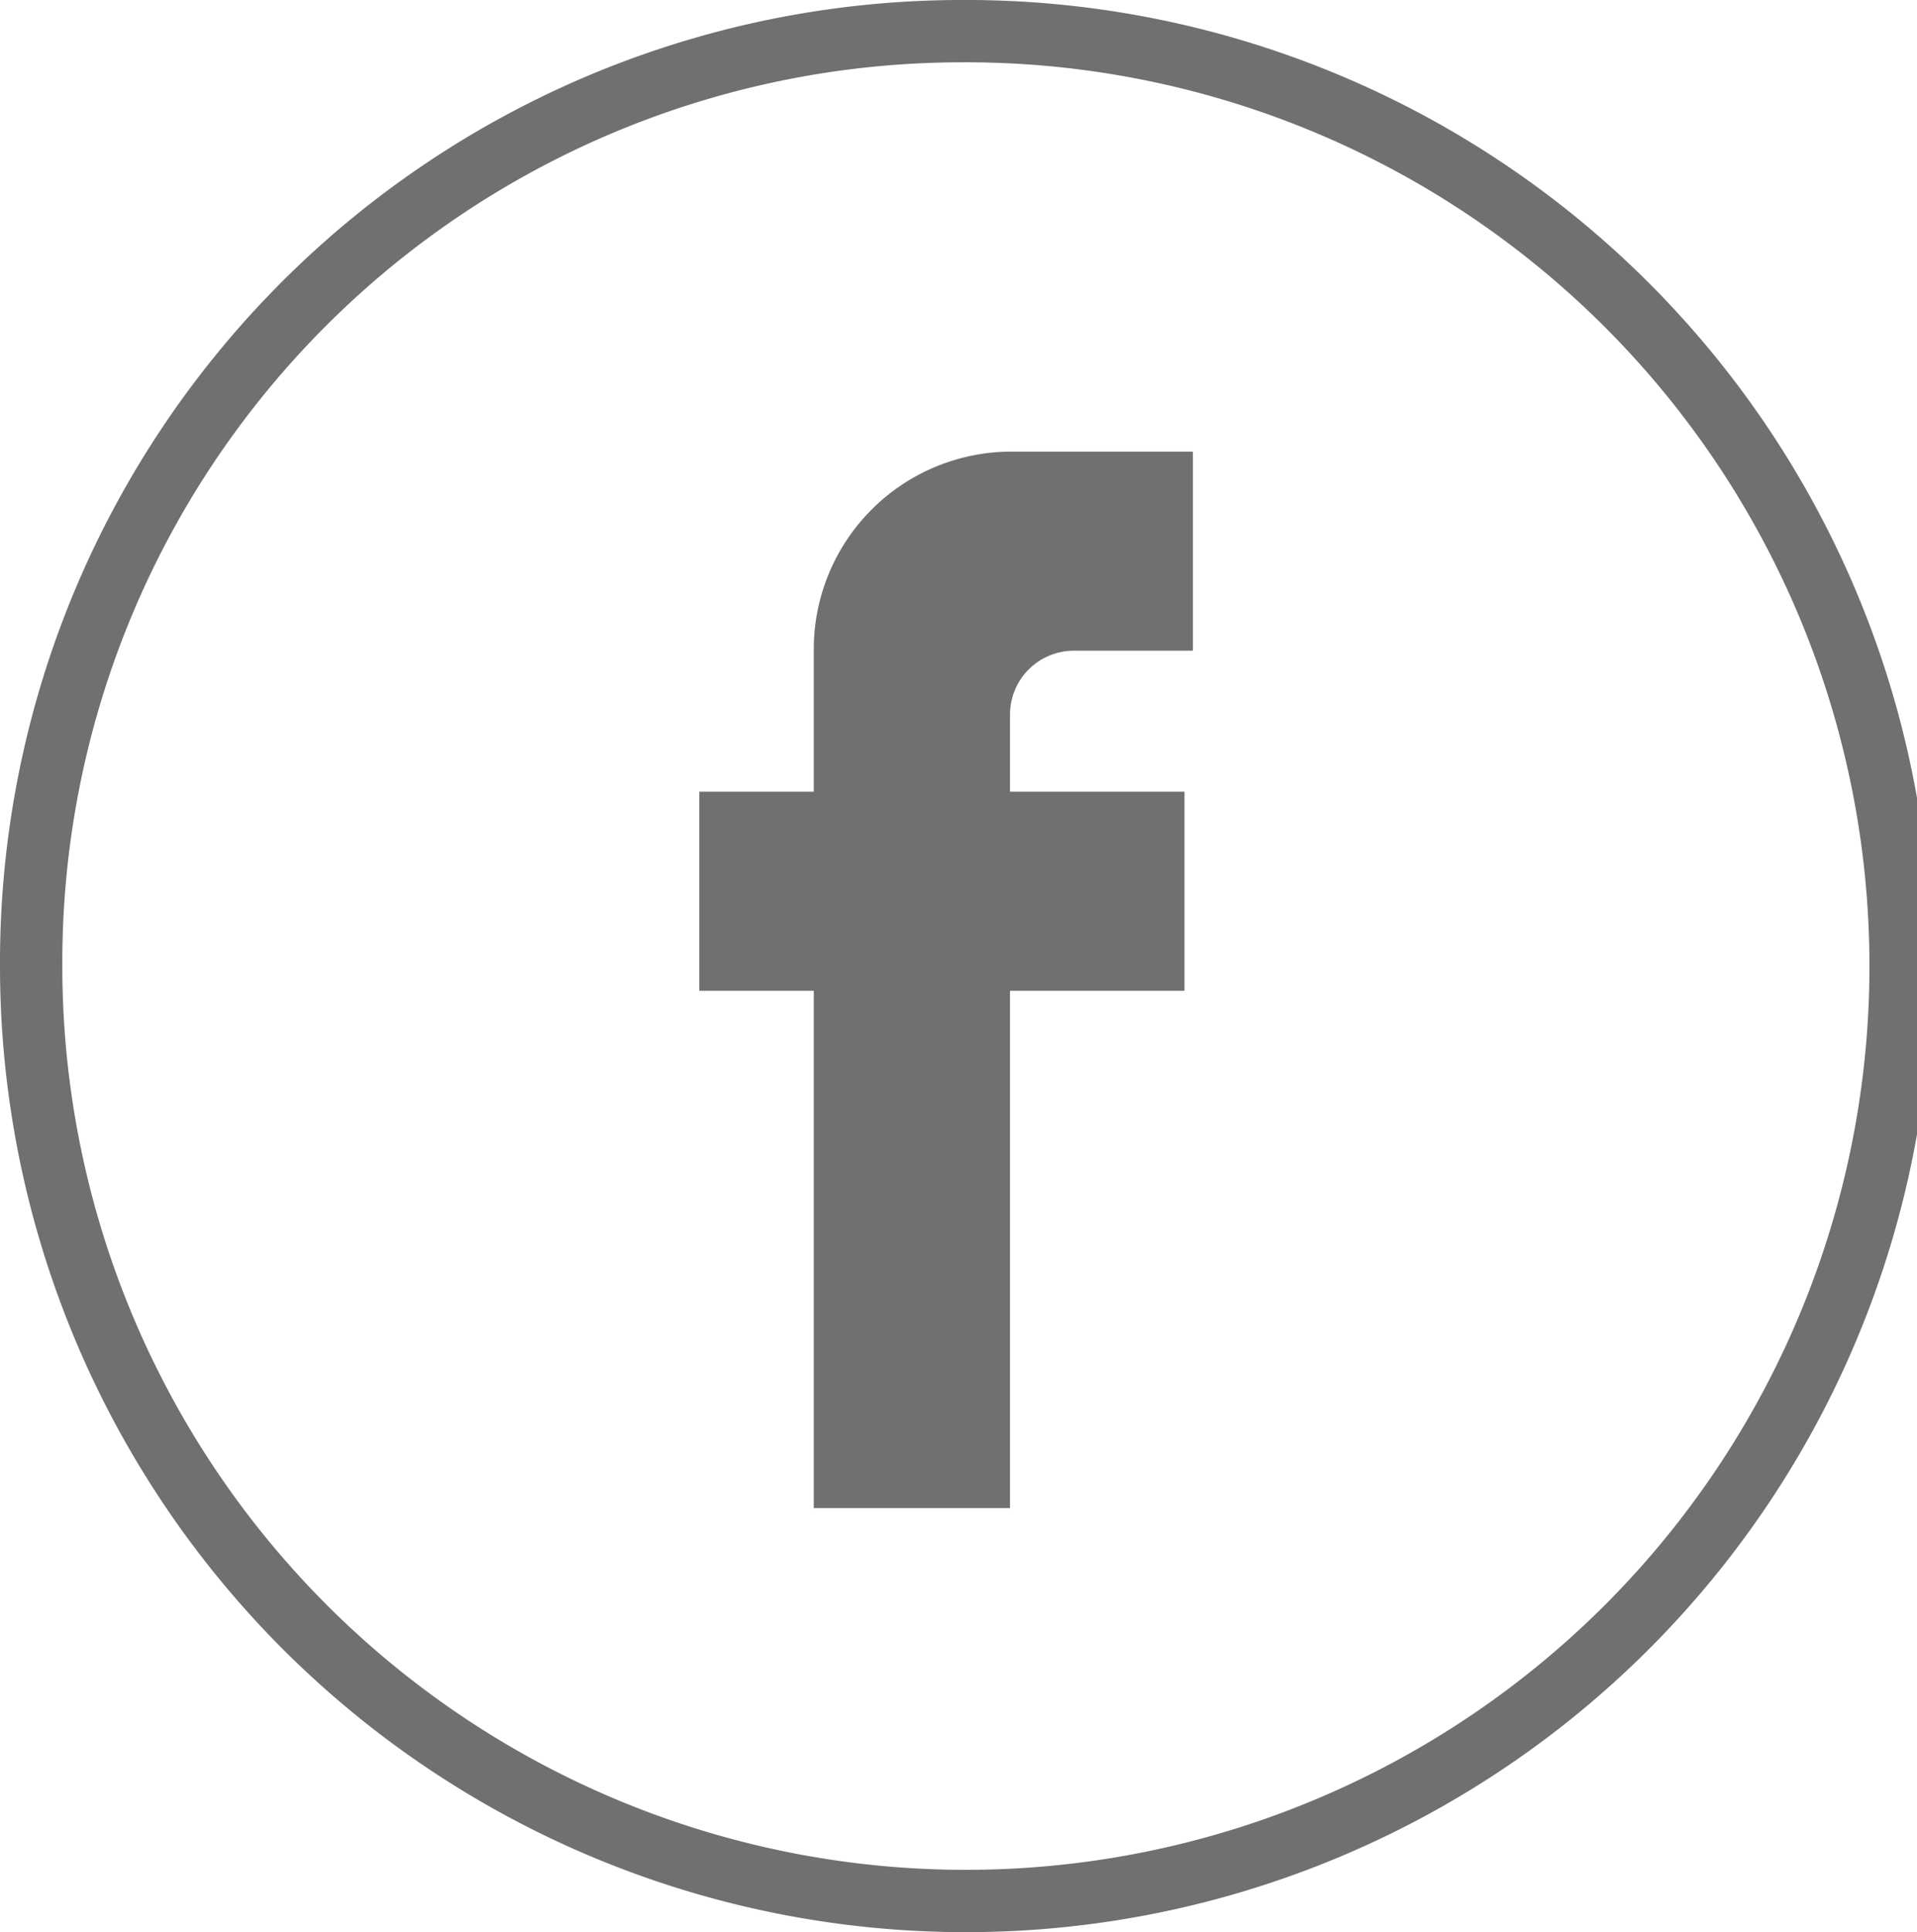
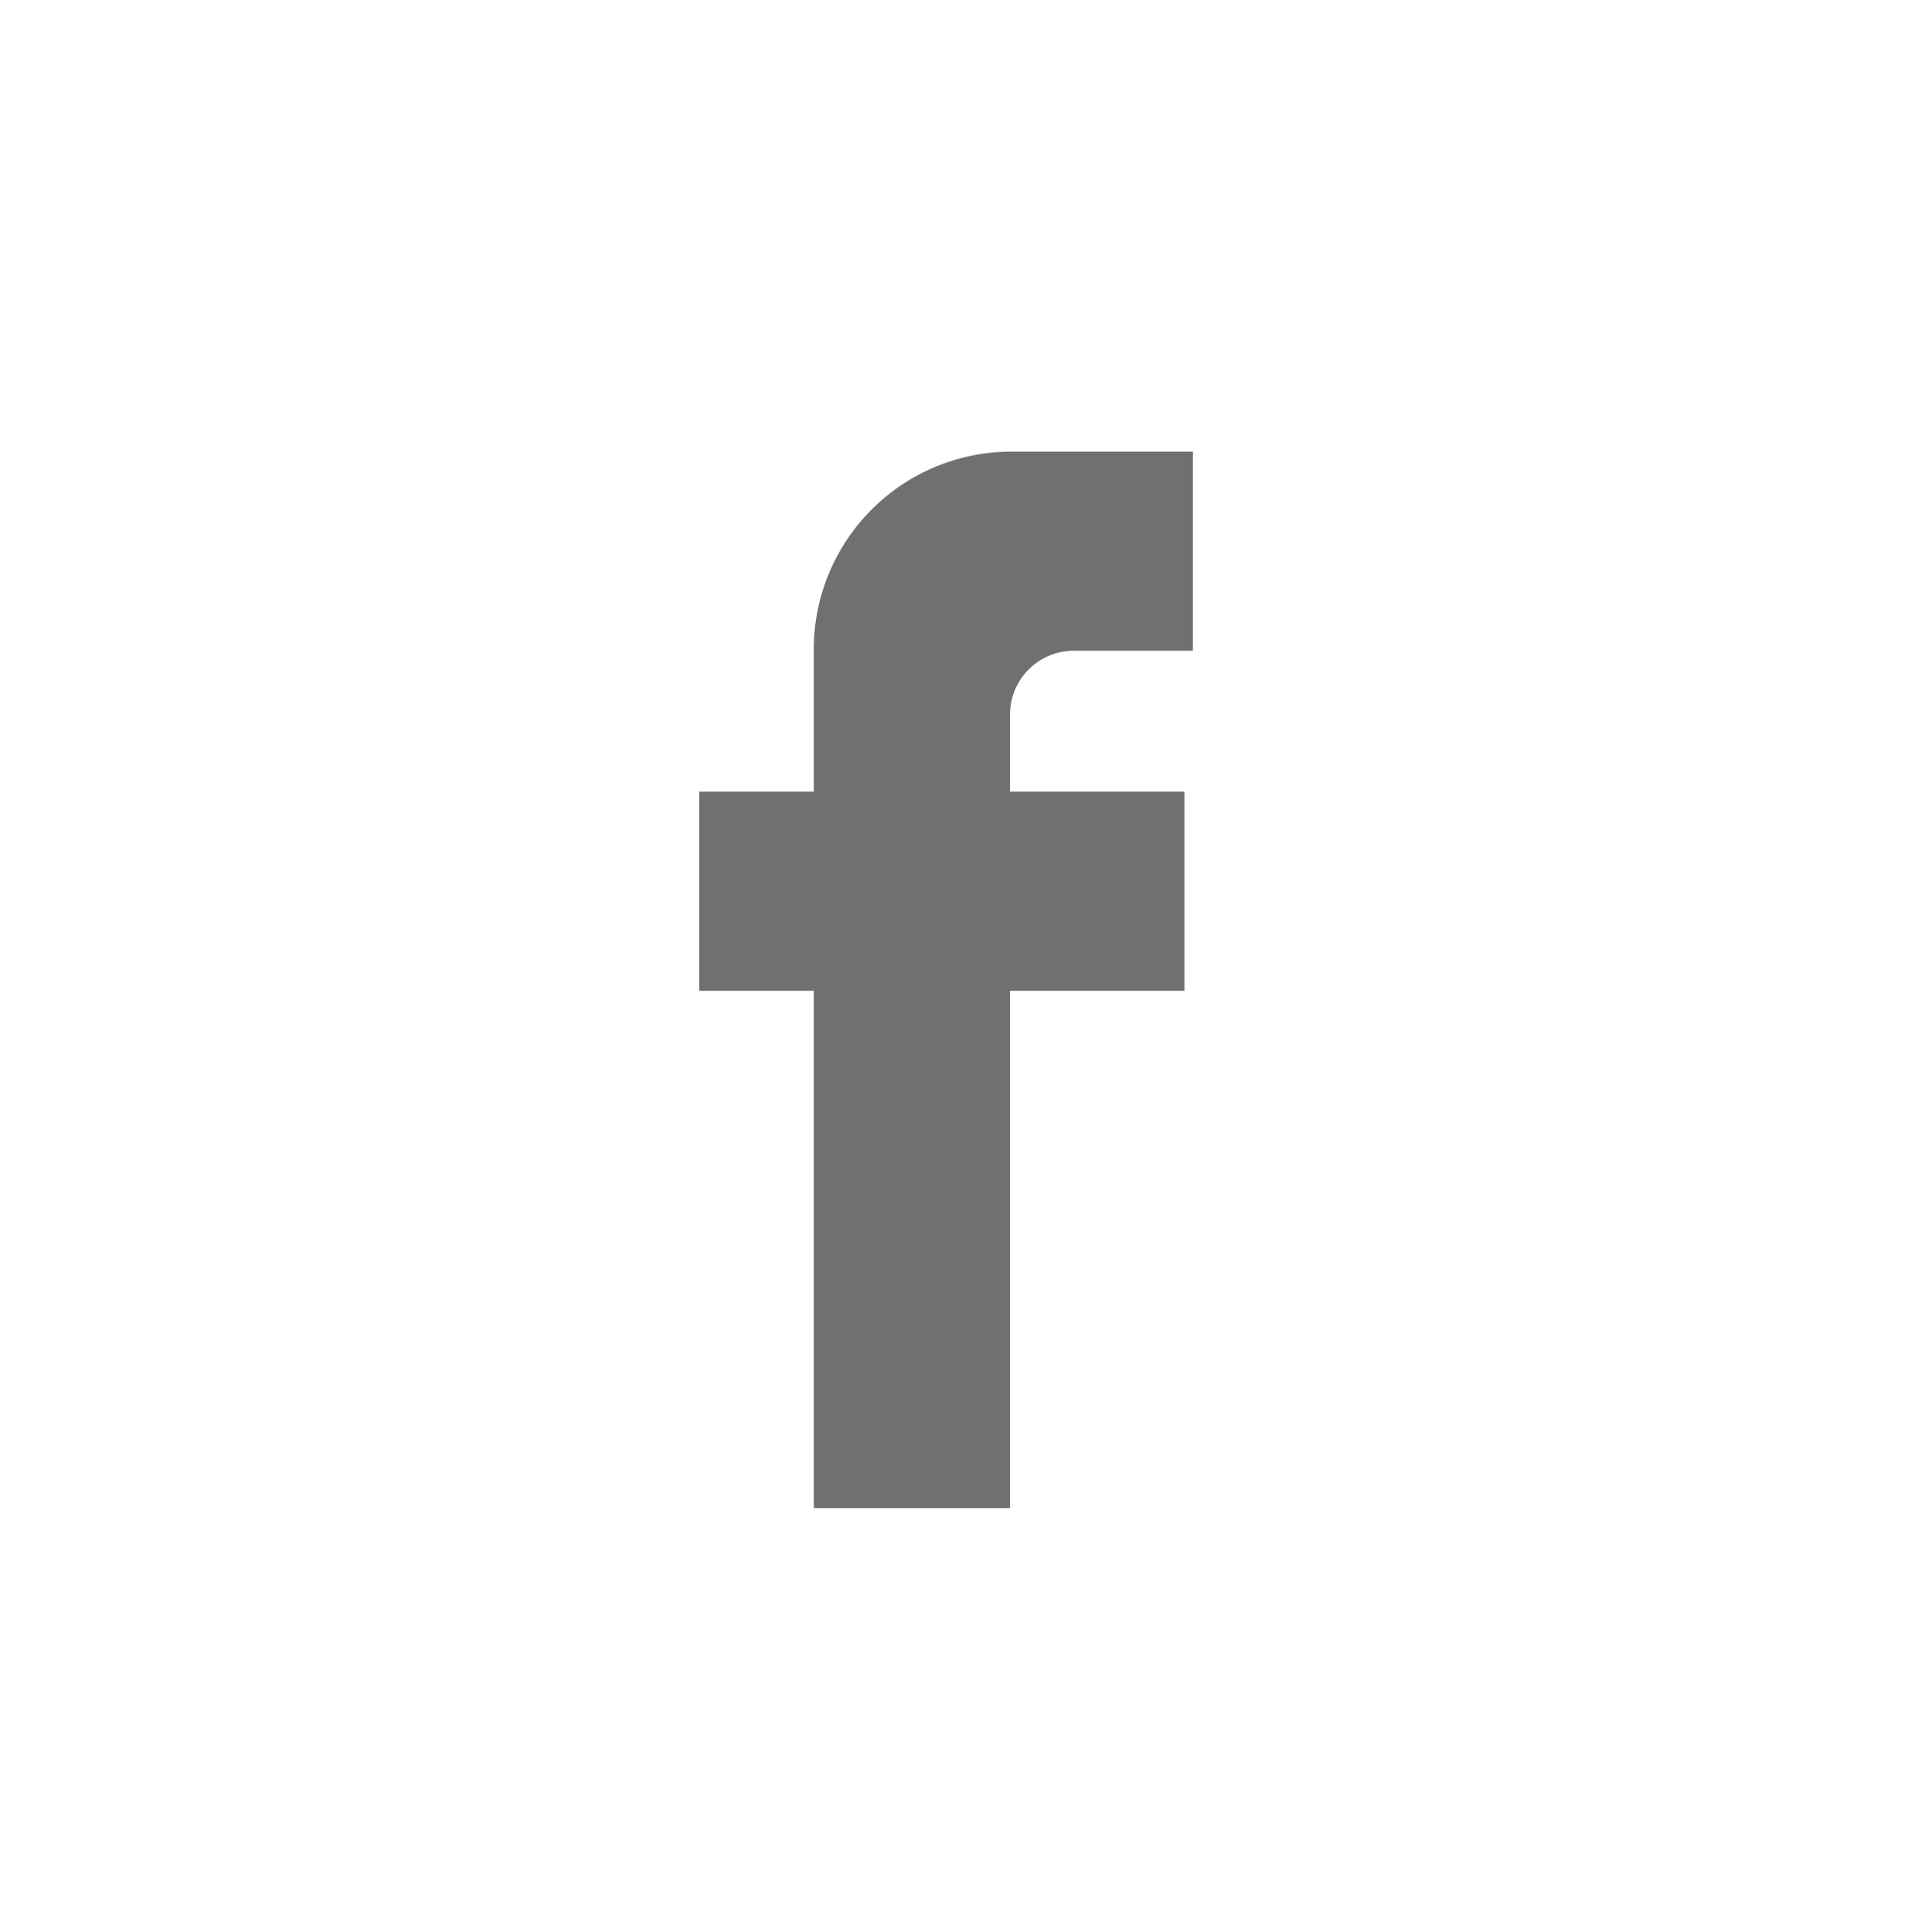
<svg xmlns="http://www.w3.org/2000/svg" width="30.763" height="31" viewBox="0 0 30.763 31">
  <defs>
    <style>
      .cls-1 {
        fill: none;
        stroke: #707070;
      }

      .cls-2 {
        fill: #707070;
      }
    </style>
  </defs>
  <g id="コンポーネント_7_64" data-name="コンポーネント 7 – 64" transform="translate(0.5 0.5)">
-     <path id="パス_10" data-name="パス 10" class="cls-1" d="M14.881,0A15,15,0,1,1,0,15,14.941,14.941,0,0,1,14.881,0Z" />
    <path id="パス_9" data-name="パス 9" class="cls-2" d="M453.022,567.856h1.913v-3.194H452a3.172,3.172,0,0,0-3.149,3.194v2.262h-1.837v3.194h1.837v8.3H452v-8.3h2.8v-3.194H452v-1.23A1.025,1.025,0,0,1,453.022,567.856Z" transform="translate(-436.292 -557.916)" />
  </g>
</svg>